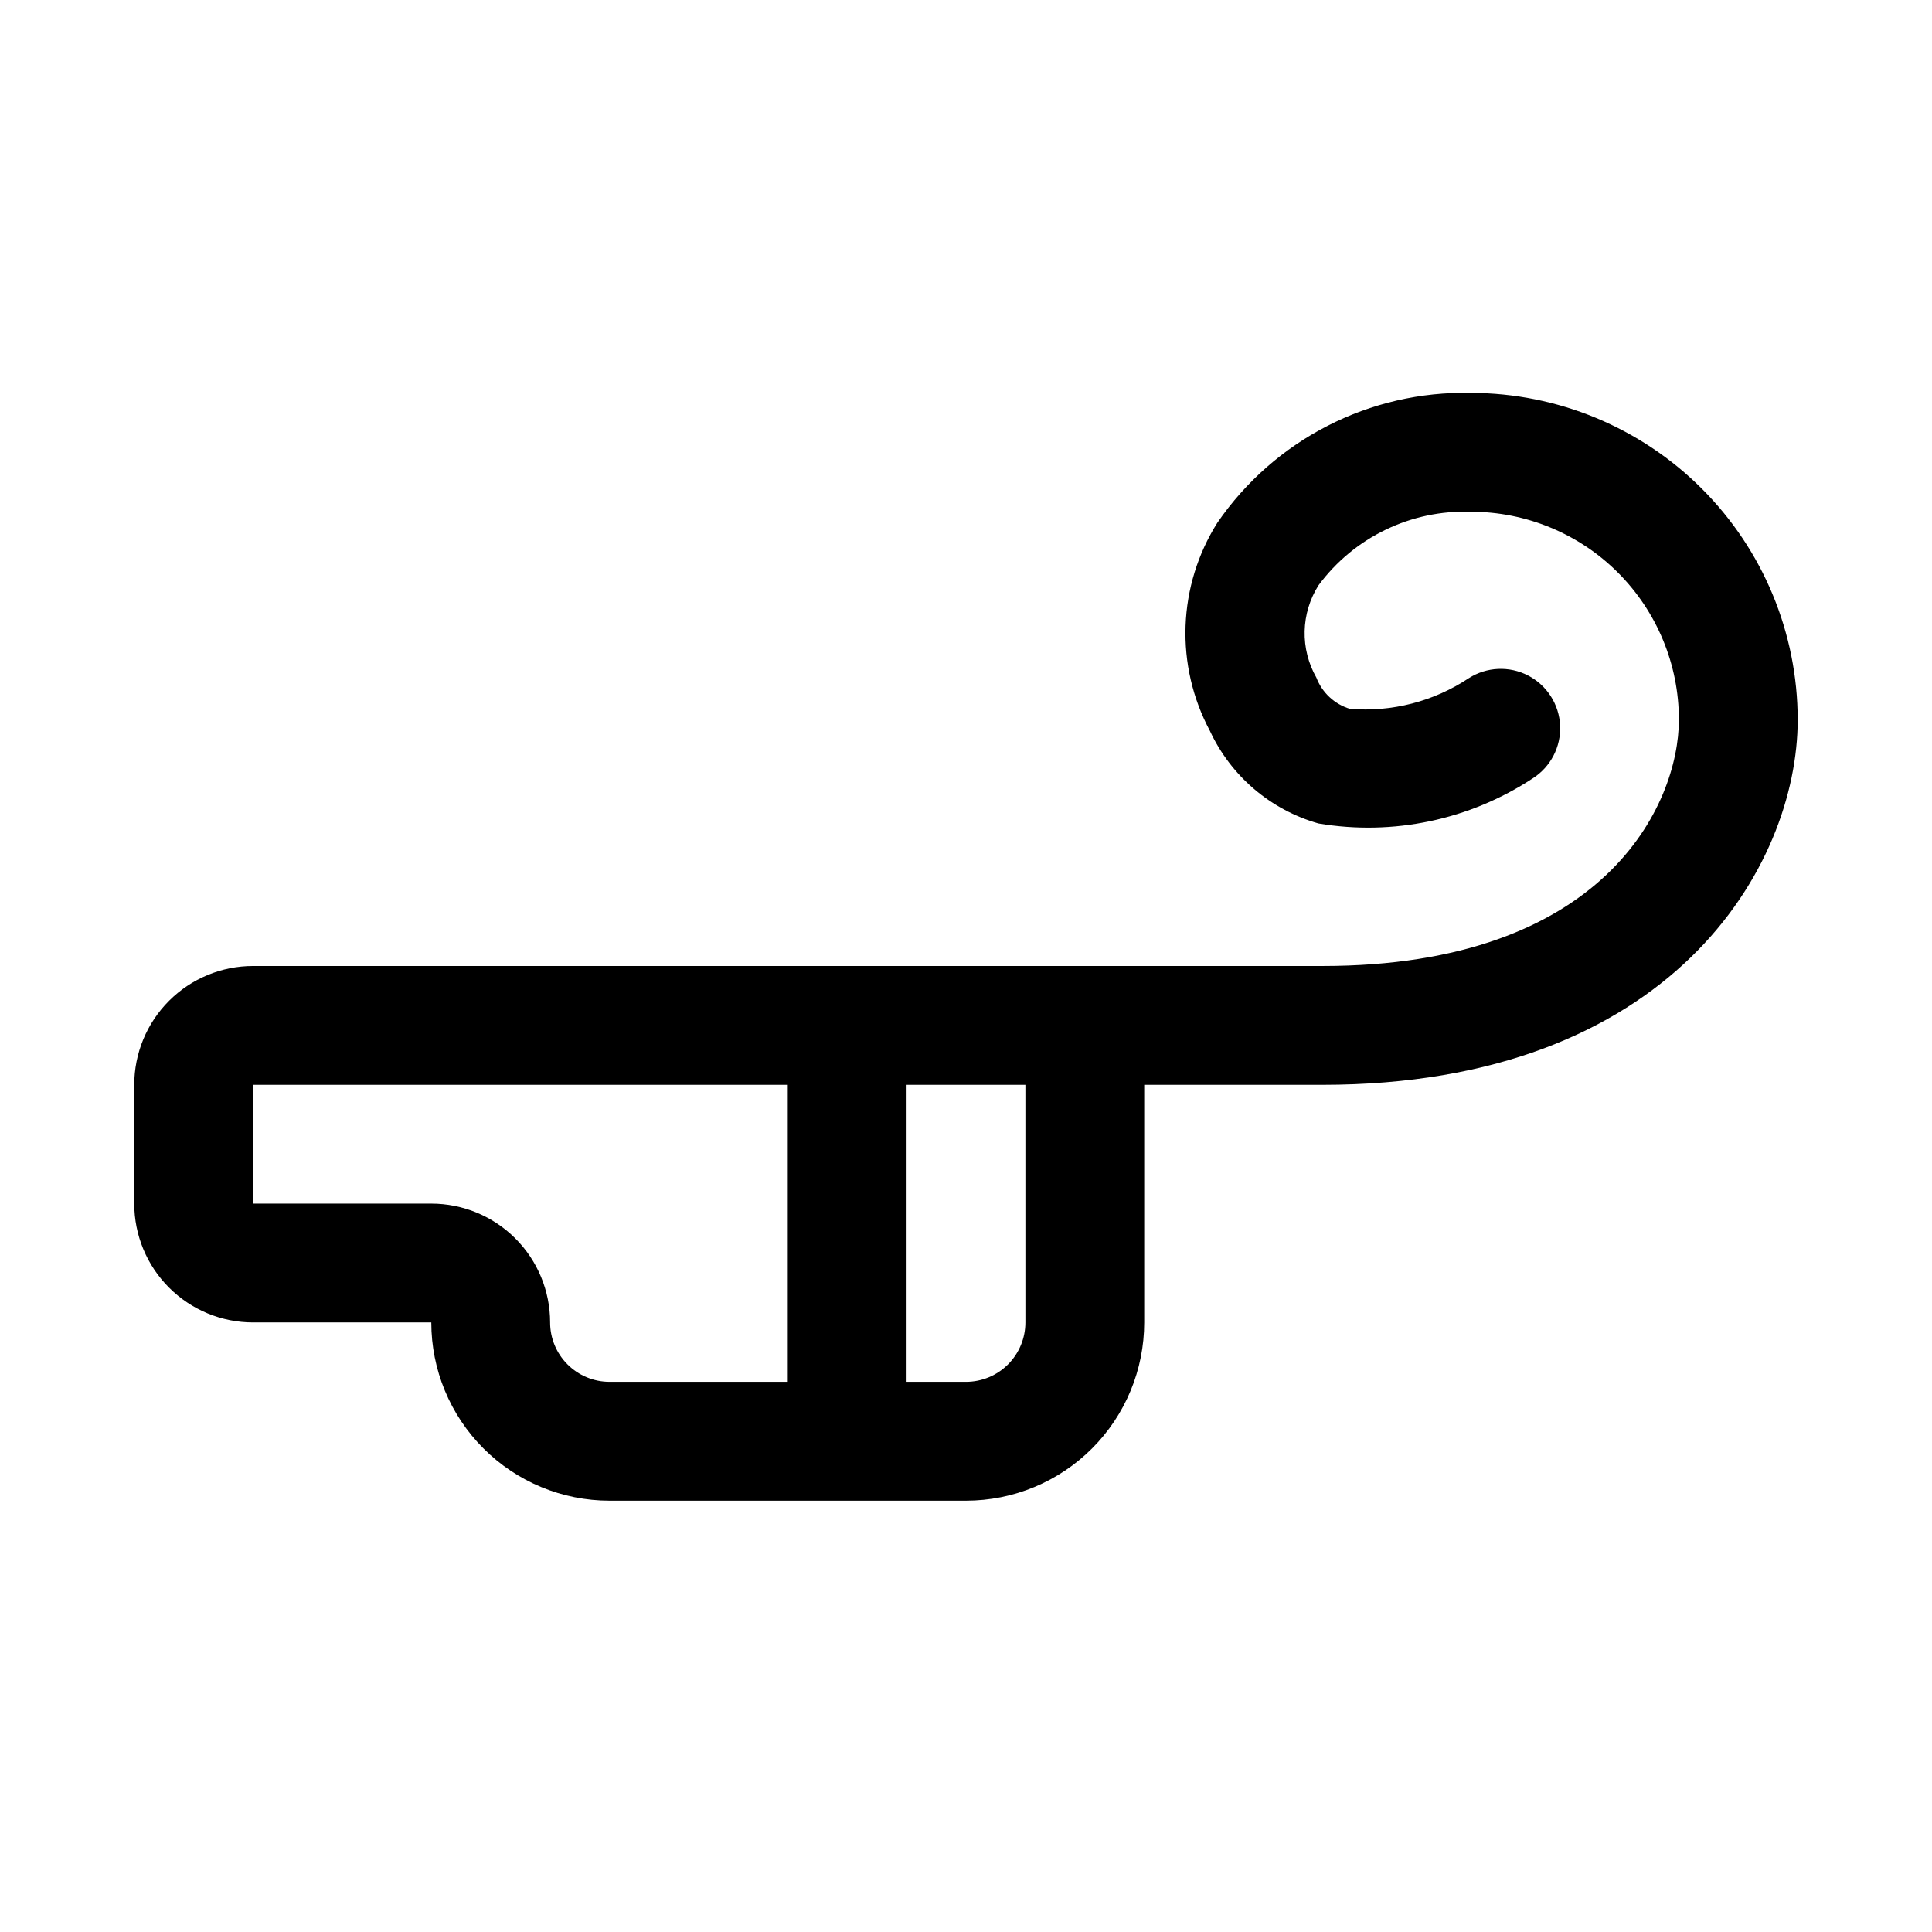
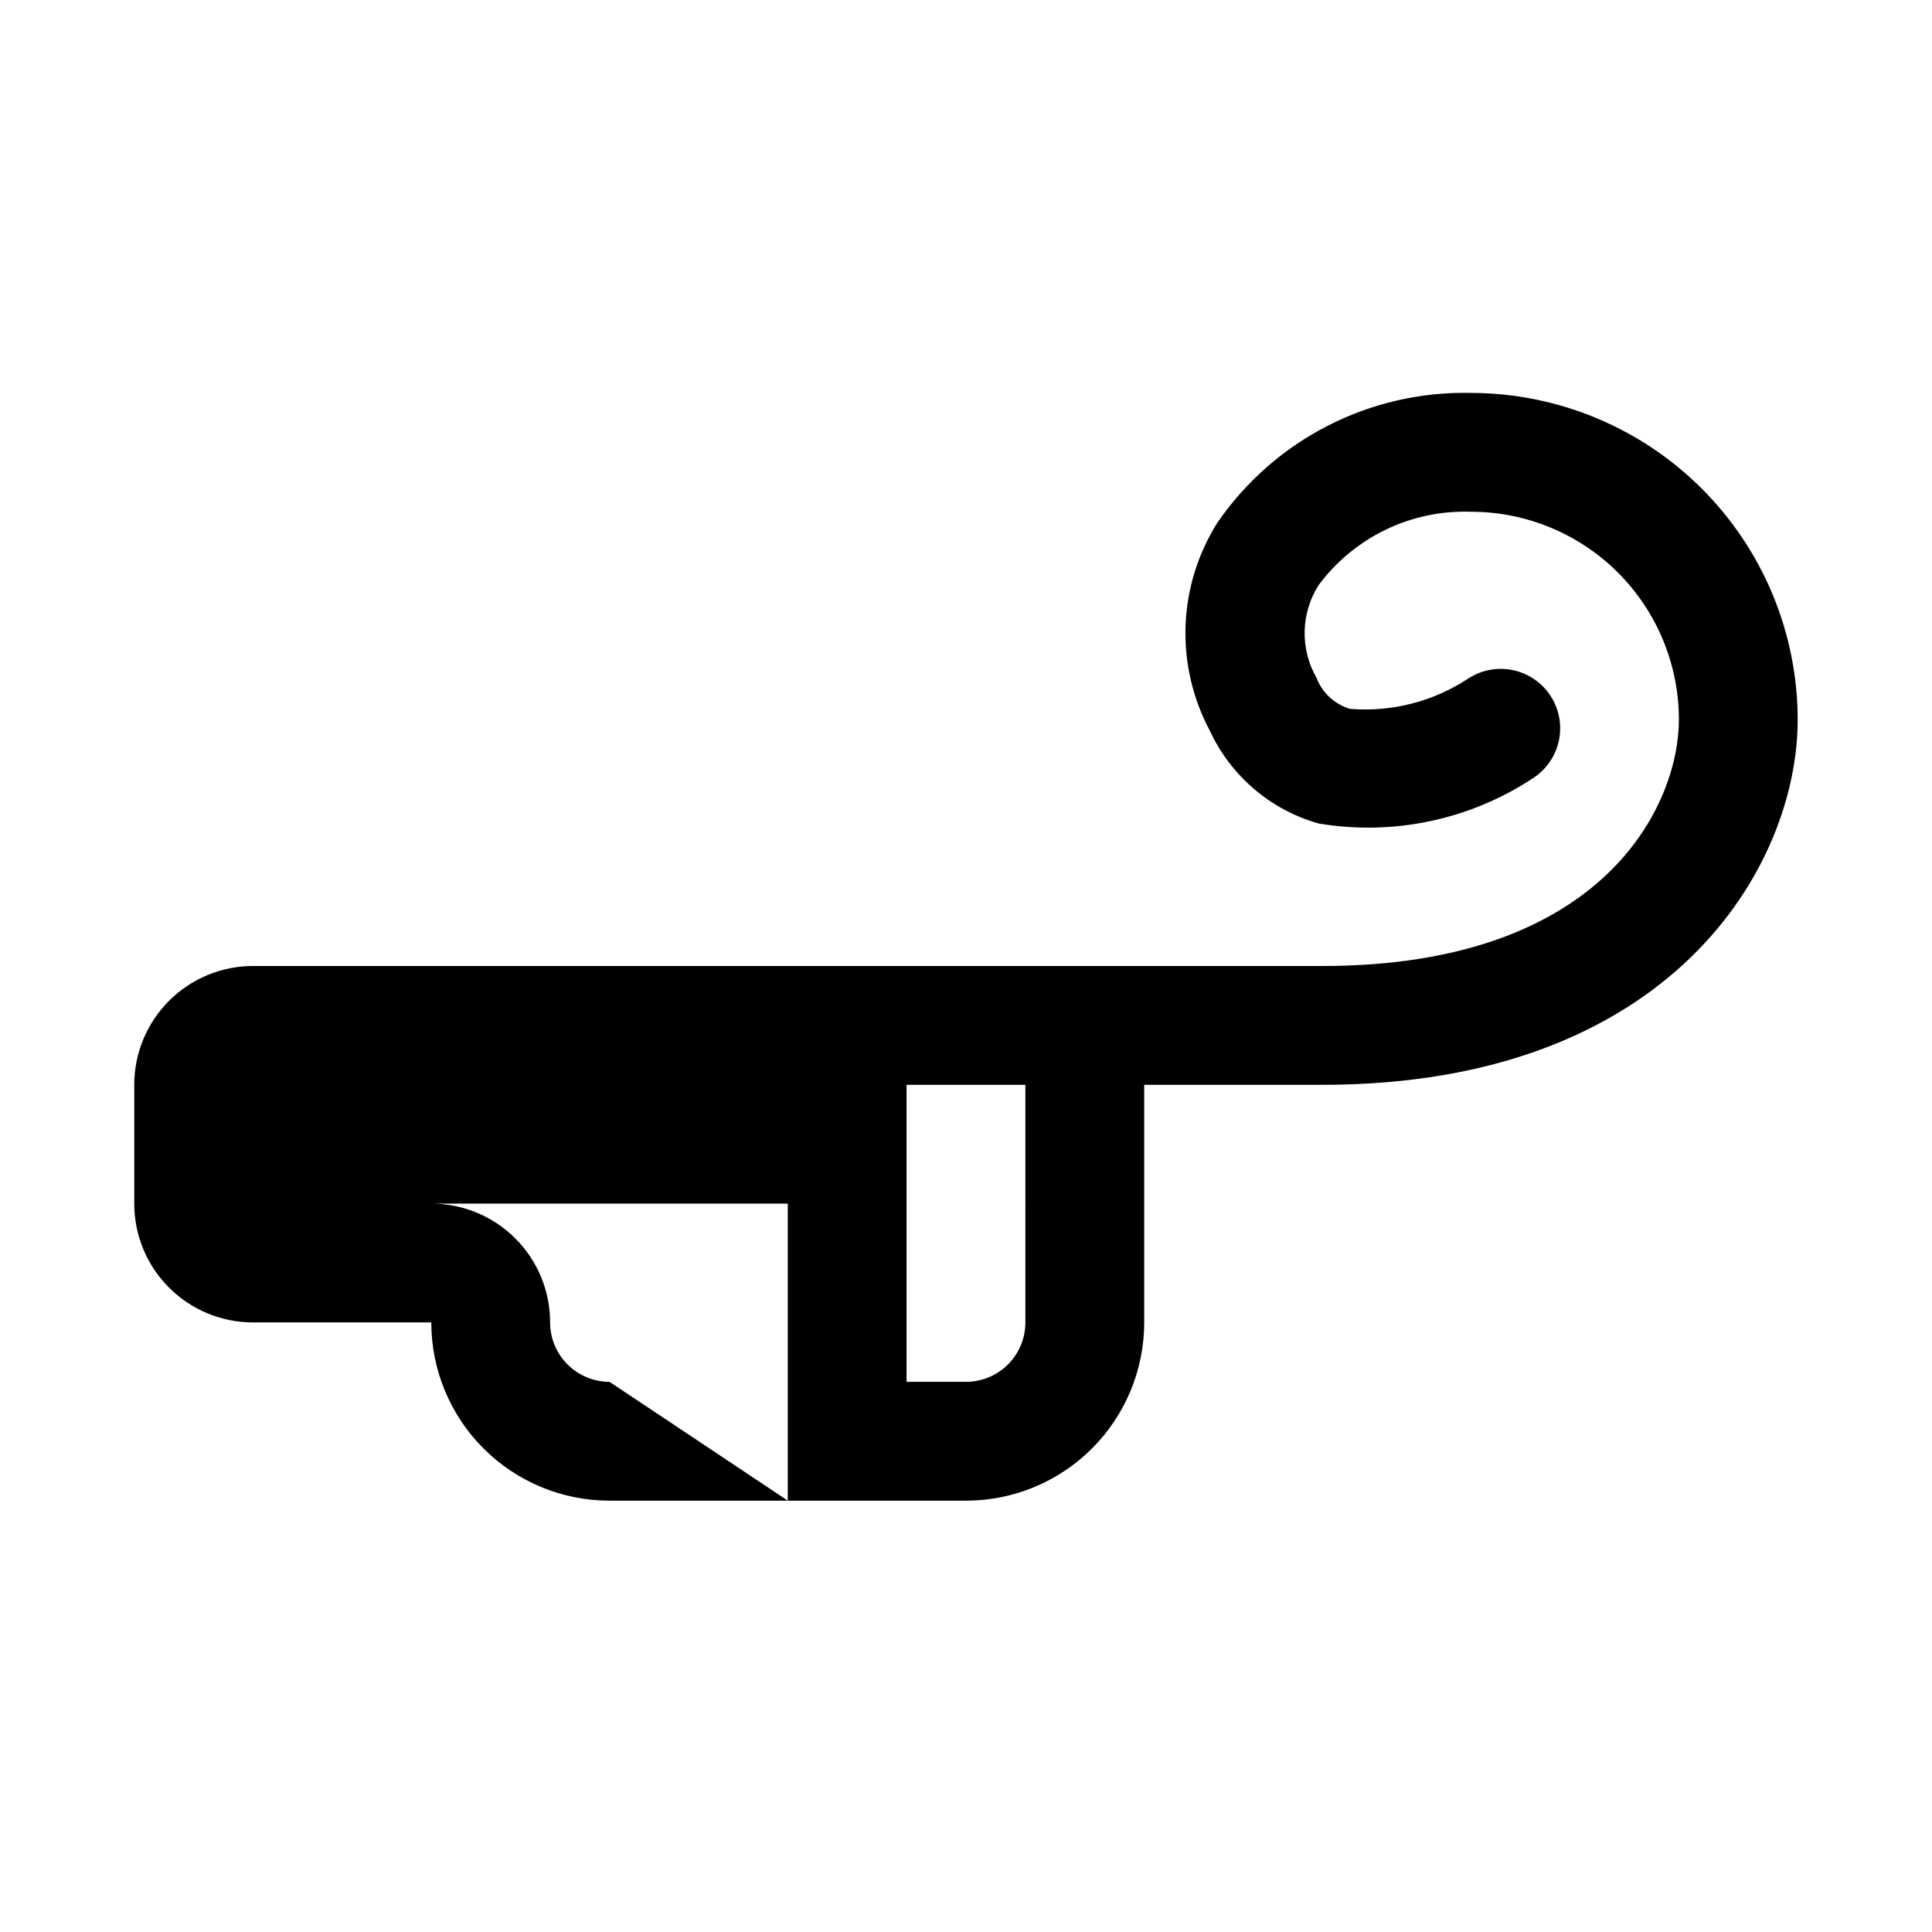
<svg xmlns="http://www.w3.org/2000/svg" fill="#000000" width="800px" height="800px" version="1.1" viewBox="144 144 512 512">
-   <path d="m533.82 248.13c-26.785-0.602-52.066 12.344-67.227 34.43-5.16 8.195-8.059 17.609-8.406 27.289-0.344 9.676 1.875 19.273 6.438 27.816 5.562 11.984 16.07 20.949 28.777 24.562 19.762 3.332 40.051-0.938 56.789-11.953 4.742-3.027 7.508-8.355 7.258-13.977-0.254-5.621-3.484-10.68-8.48-13.273-4.992-2.59-10.992-2.32-15.73 0.707-9.285 6.172-20.379 9.031-31.488 8.125-4.09-1.234-7.375-4.293-8.898-8.281-2.133-3.746-3.207-8.004-3.109-12.312 0.102-4.309 1.371-8.512 3.676-12.156 9.441-12.75 24.547-20.039 40.402-19.488 14.613 0 28.629 5.805 38.965 16.137 10.332 10.336 16.137 24.352 16.137 38.965 0 22.578-19.742 65.277-94.465 65.277h-283.39c-8.352 0-16.359 3.316-22.266 9.223-5.906 5.902-9.223 13.914-9.223 22.266v31.488c0 8.348 3.316 16.359 9.223 22.262 5.906 5.906 13.914 9.223 22.266 9.223h47.23c0 12.527 4.977 24.543 13.836 33.398 8.855 8.859 20.871 13.836 33.398 13.836h94.465c12.523 0 24.539-4.977 33.398-13.836 8.855-8.855 13.832-20.871 13.832-33.398v-62.973h47.23c92.418 0 125.95-57.875 125.95-96.762v-0.004c-0.023-22.957-9.156-44.969-25.391-61.203-16.23-16.23-38.242-25.363-61.199-25.387zm-228.29 262.07c-4.176 0-8.18-1.66-11.133-4.613-2.953-2.949-4.613-6.957-4.613-11.133 0-8.348-3.316-16.359-9.223-22.262-5.902-5.906-13.914-9.223-22.266-9.223h-47.23v-31.488h141.7v78.719zm110.21-15.742v-0.004c0 4.176-1.66 8.184-4.609 11.133-2.953 2.953-6.957 4.613-11.133 4.613h-15.746v-78.719h31.488z" />
+   <path d="m533.82 248.13c-26.785-0.602-52.066 12.344-67.227 34.43-5.16 8.195-8.059 17.609-8.406 27.289-0.344 9.676 1.875 19.273 6.438 27.816 5.562 11.984 16.07 20.949 28.777 24.562 19.762 3.332 40.051-0.938 56.789-11.953 4.742-3.027 7.508-8.355 7.258-13.977-0.254-5.621-3.484-10.68-8.48-13.273-4.992-2.59-10.992-2.32-15.73 0.707-9.285 6.172-20.379 9.031-31.488 8.125-4.09-1.234-7.375-4.293-8.898-8.281-2.133-3.746-3.207-8.004-3.109-12.312 0.102-4.309 1.371-8.512 3.676-12.156 9.441-12.75 24.547-20.039 40.402-19.488 14.613 0 28.629 5.805 38.965 16.137 10.332 10.336 16.137 24.352 16.137 38.965 0 22.578-19.742 65.277-94.465 65.277h-283.39c-8.352 0-16.359 3.316-22.266 9.223-5.906 5.902-9.223 13.914-9.223 22.266v31.488c0 8.348 3.316 16.359 9.223 22.262 5.906 5.906 13.914 9.223 22.266 9.223h47.23c0 12.527 4.977 24.543 13.836 33.398 8.855 8.859 20.871 13.836 33.398 13.836h94.465c12.523 0 24.539-4.977 33.398-13.836 8.855-8.855 13.832-20.871 13.832-33.398v-62.973h47.23c92.418 0 125.95-57.875 125.95-96.762v-0.004c-0.023-22.957-9.156-44.969-25.391-61.203-16.23-16.23-38.242-25.363-61.199-25.387zm-228.29 262.07c-4.176 0-8.18-1.66-11.133-4.613-2.953-2.949-4.613-6.957-4.613-11.133 0-8.348-3.316-16.359-9.223-22.262-5.902-5.906-13.914-9.223-22.266-9.223h-47.23h141.7v78.719zm110.21-15.742v-0.004c0 4.176-1.66 8.184-4.609 11.133-2.953 2.953-6.957 4.613-11.133 4.613h-15.746v-78.719h31.488z" />
</svg>